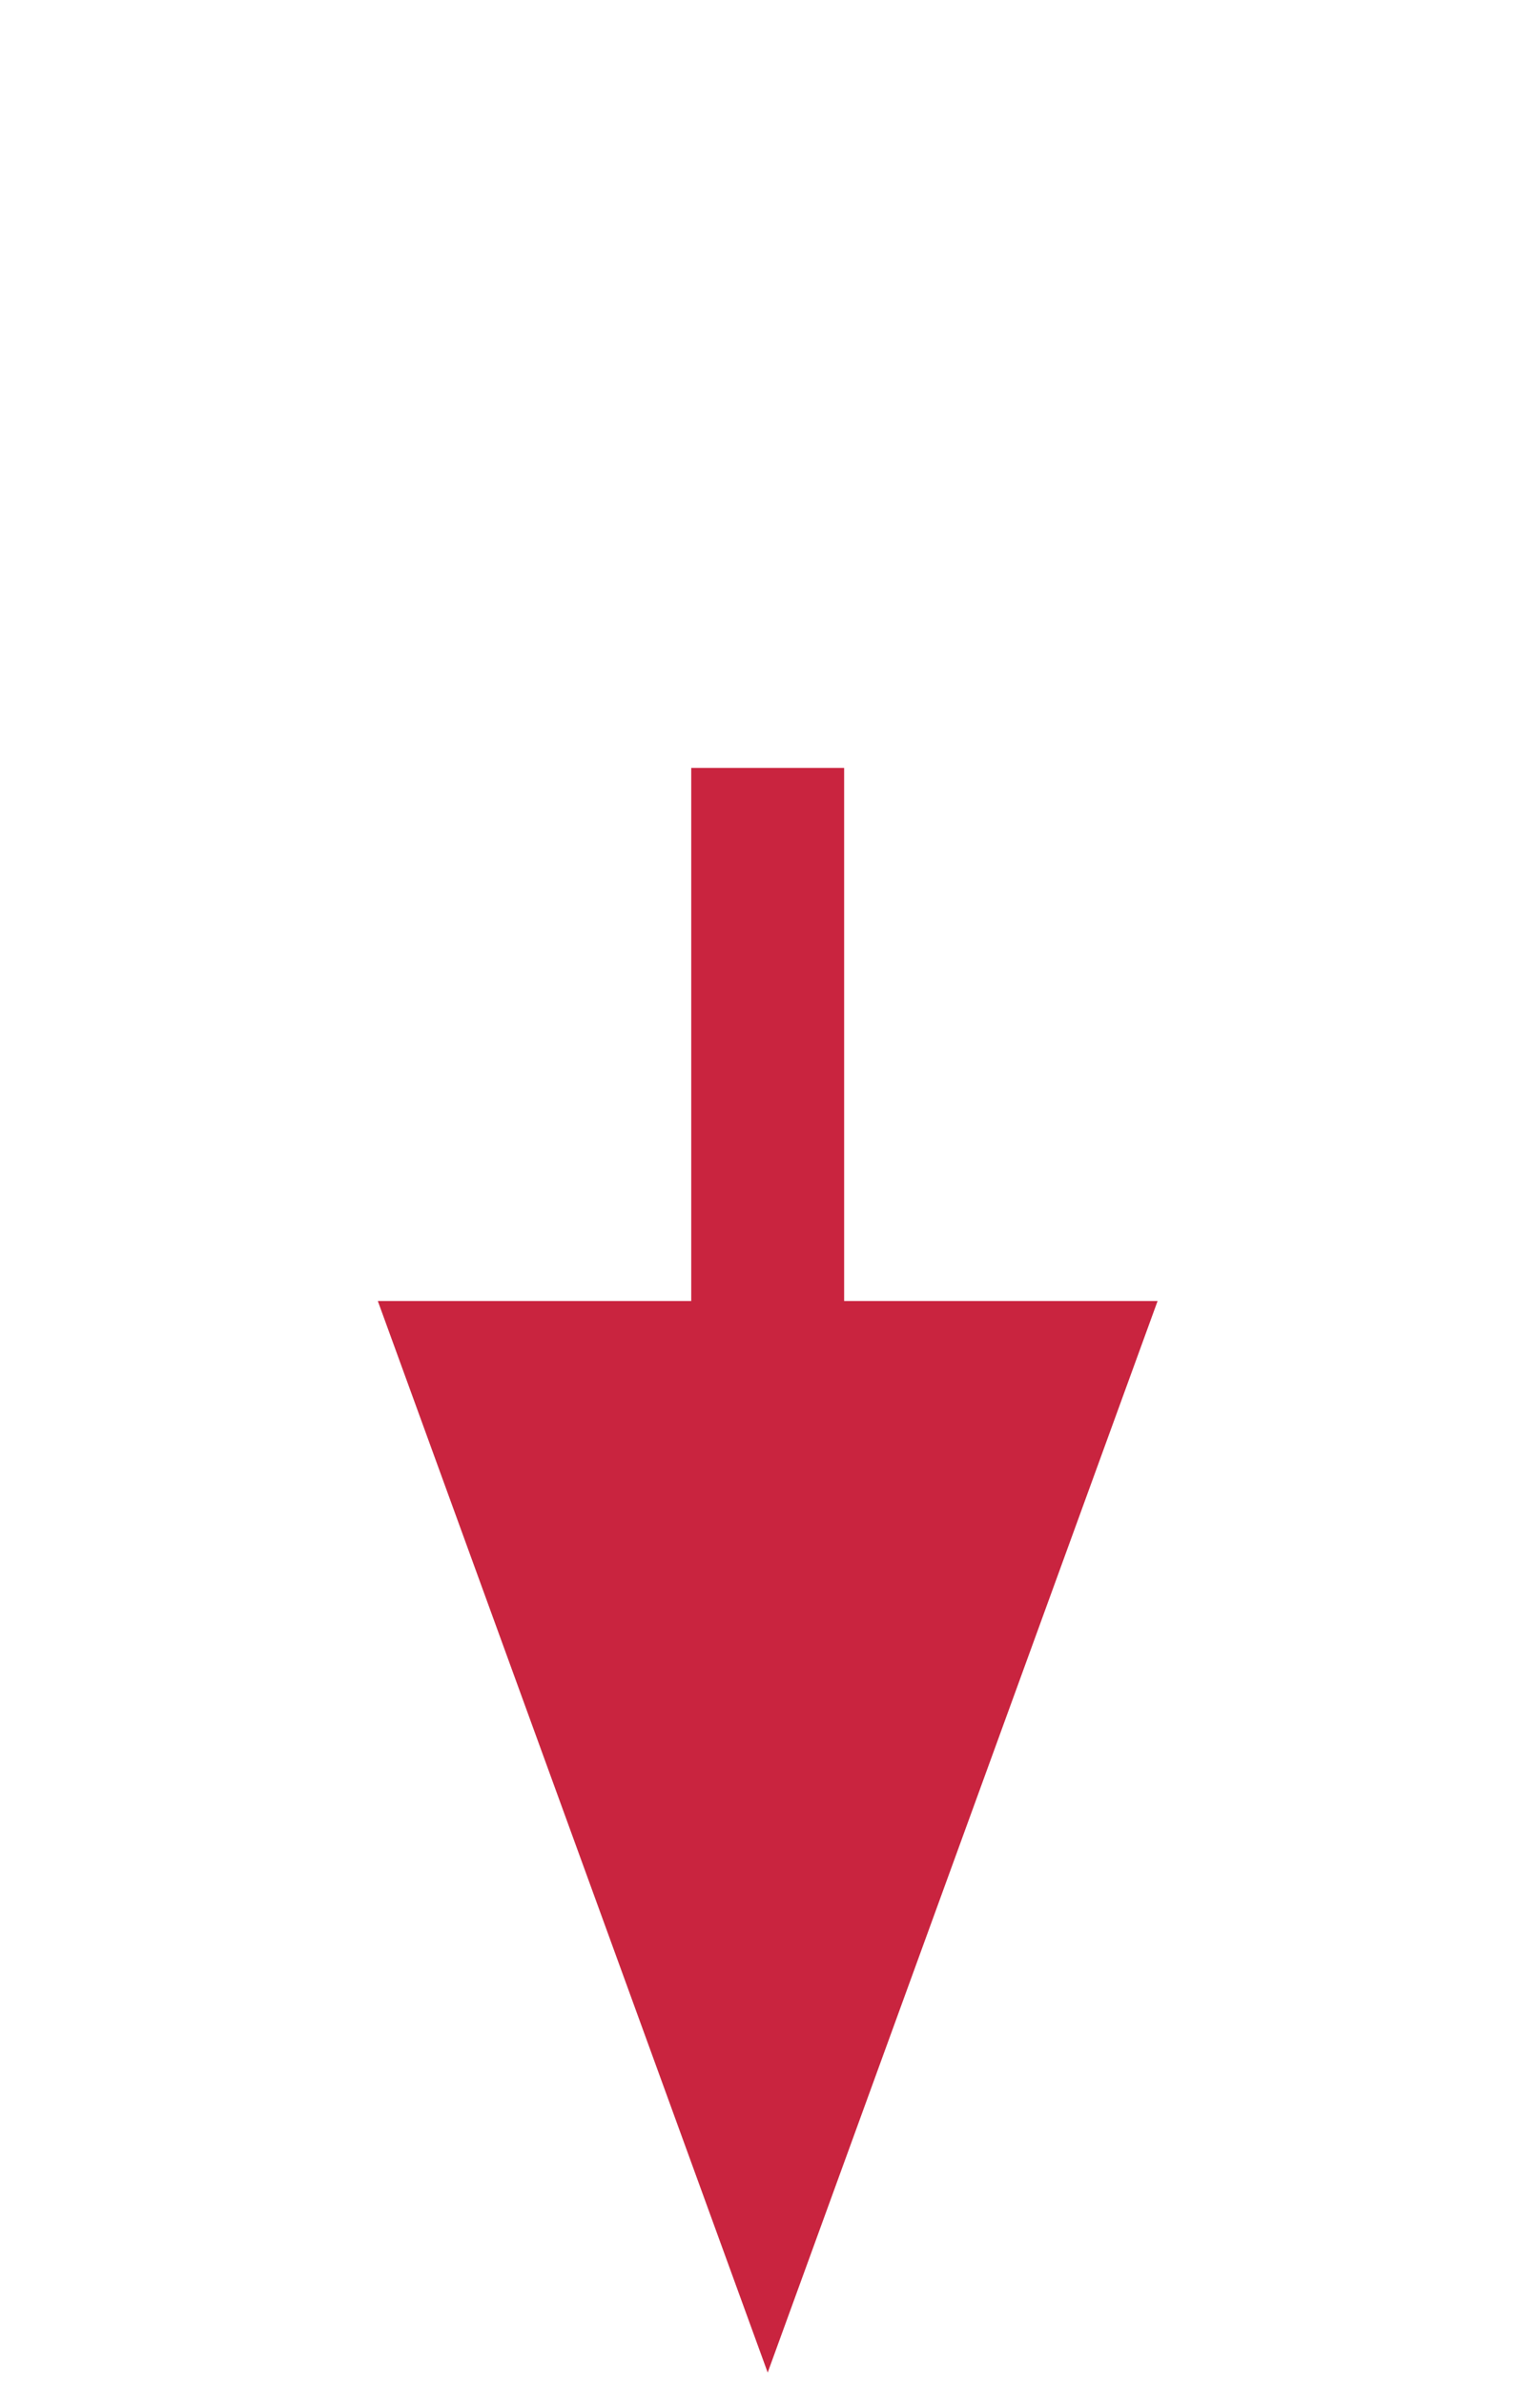
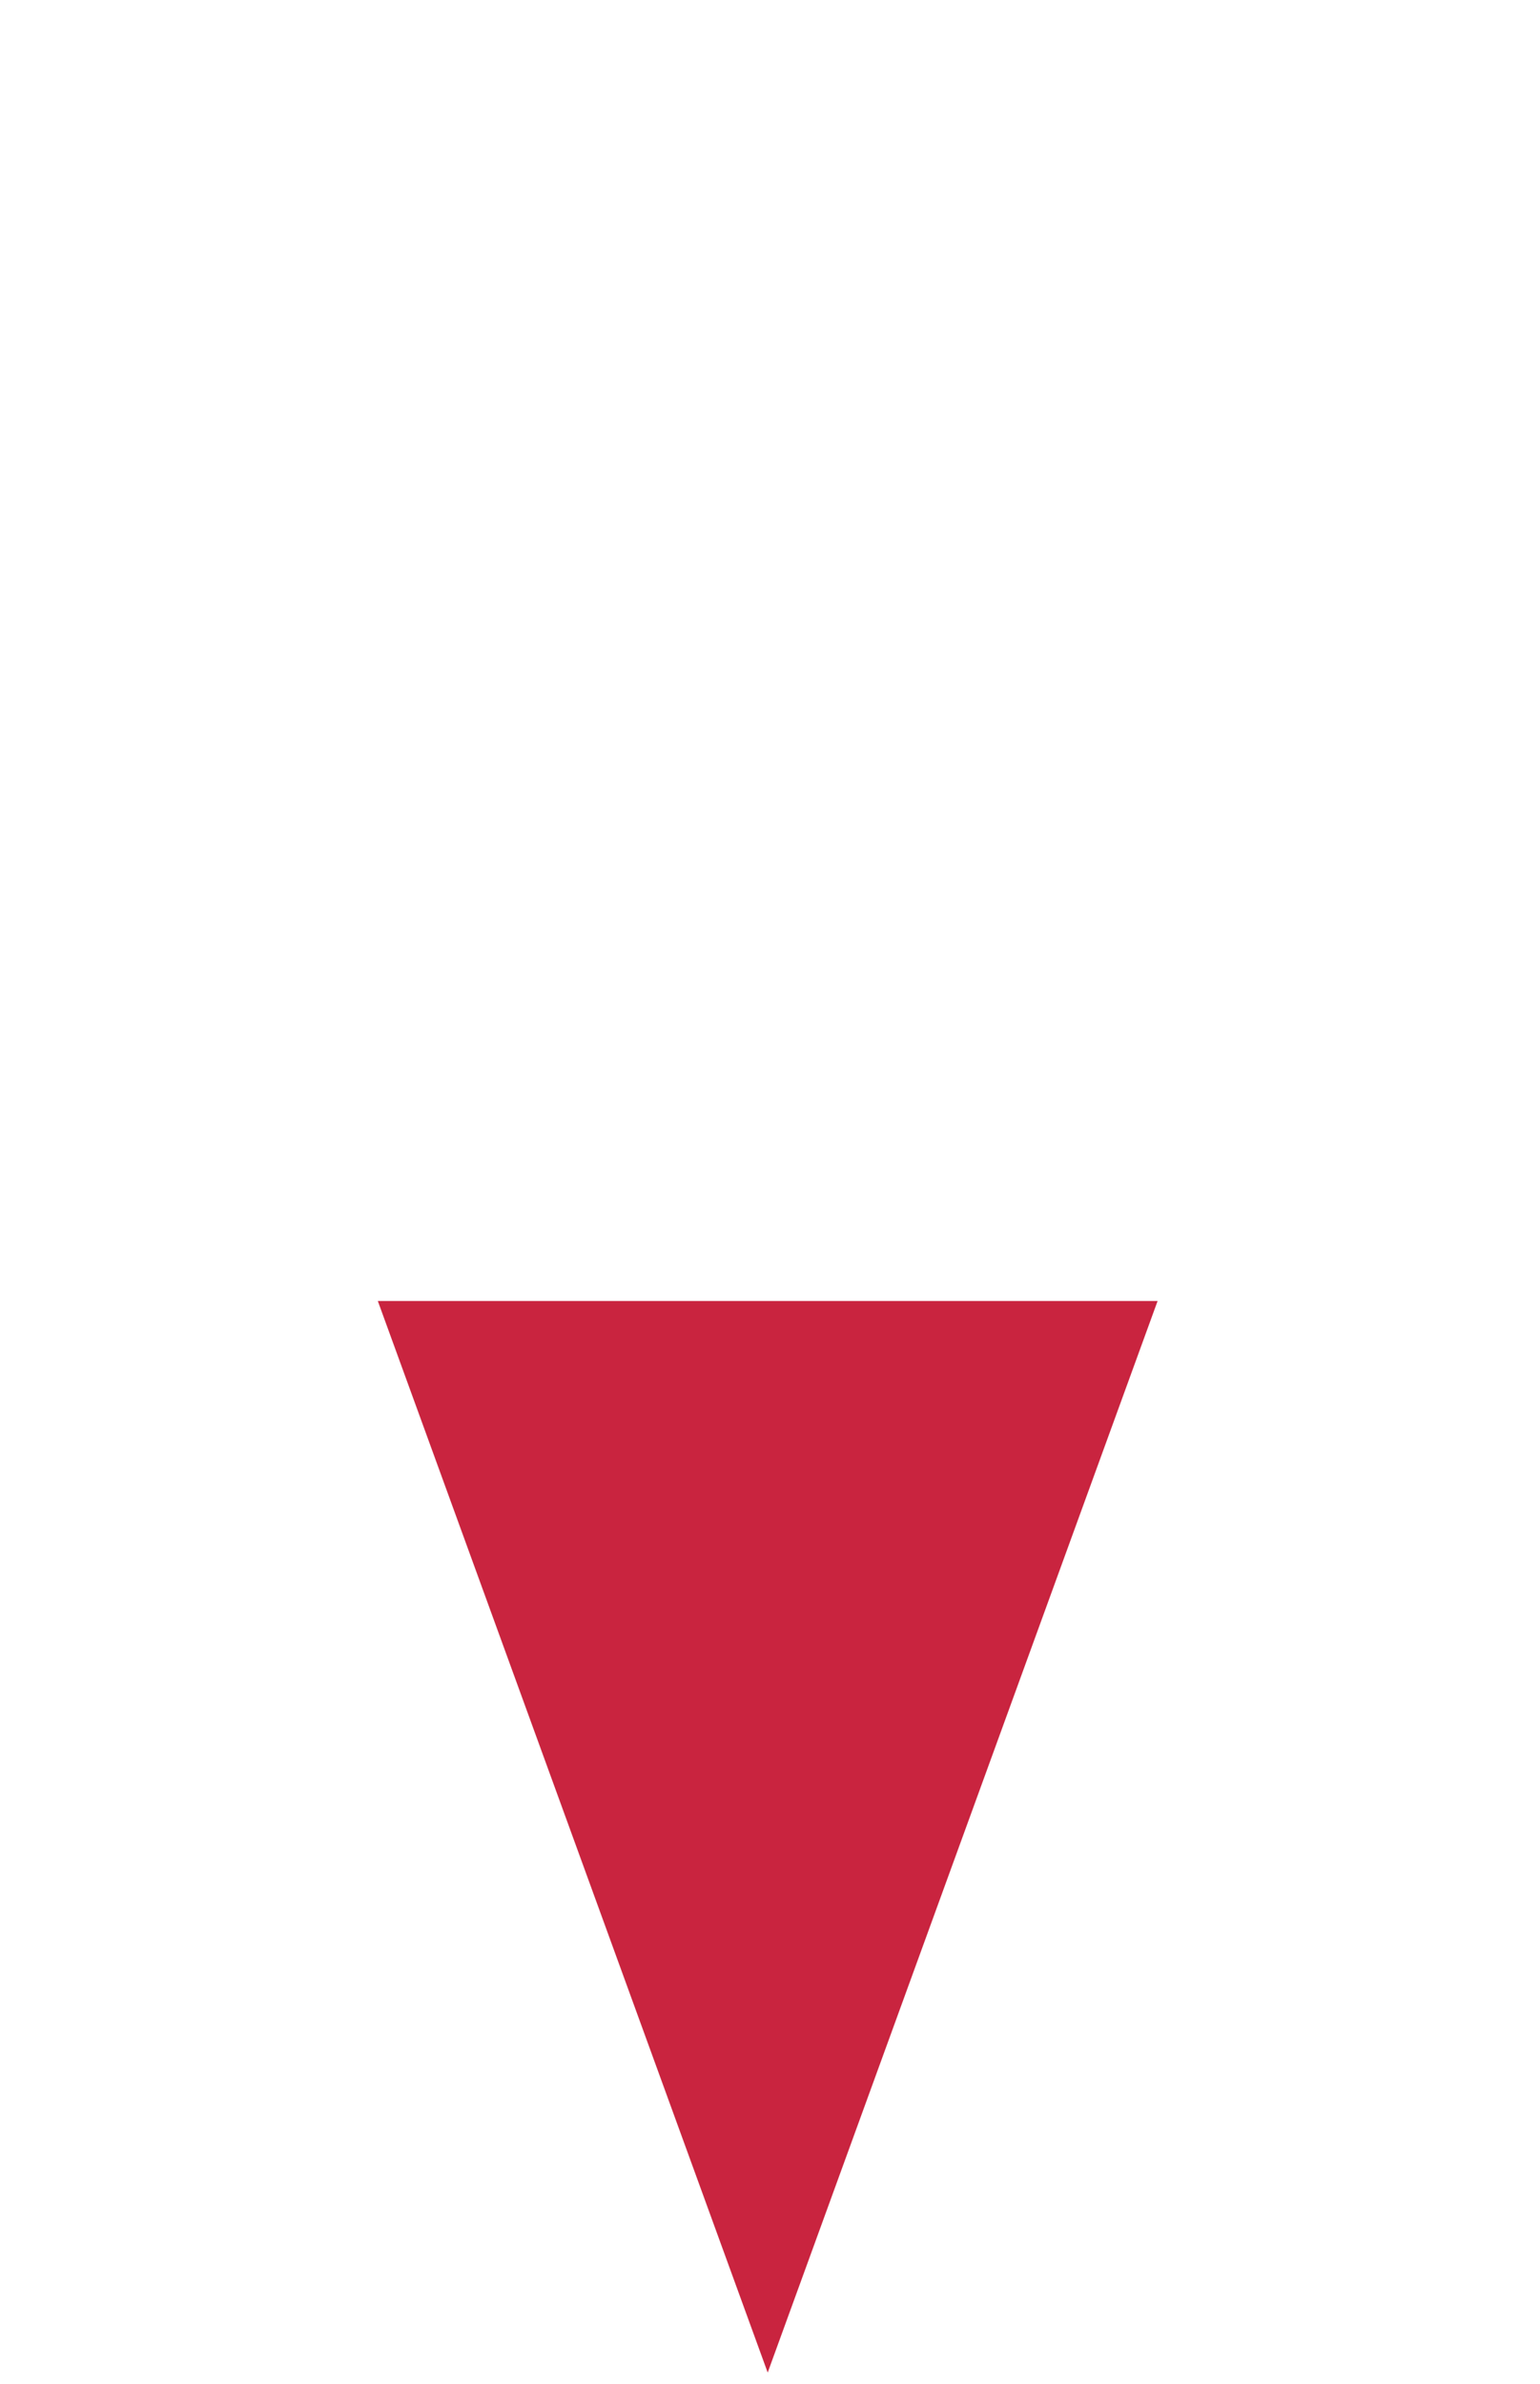
<svg xmlns="http://www.w3.org/2000/svg" width="100%" height="100%" viewBox="0 0 42 65" version="1.1" xml:space="preserve" style="fill-rule:evenodd;clip-rule:evenodd;stroke-miterlimit:10;">
-   <path d="M20.937,20.937l0,20.992" style="fill:none;fill-rule:nonzero;stroke:#c9243f;stroke-width:4.17px;" />
  <path d="M20.937,64.687l10.634,-29.216l-21.267,-0l10.633,29.216Z" style="fill:#c9243f;fill-rule:nonzero;" />
</svg>